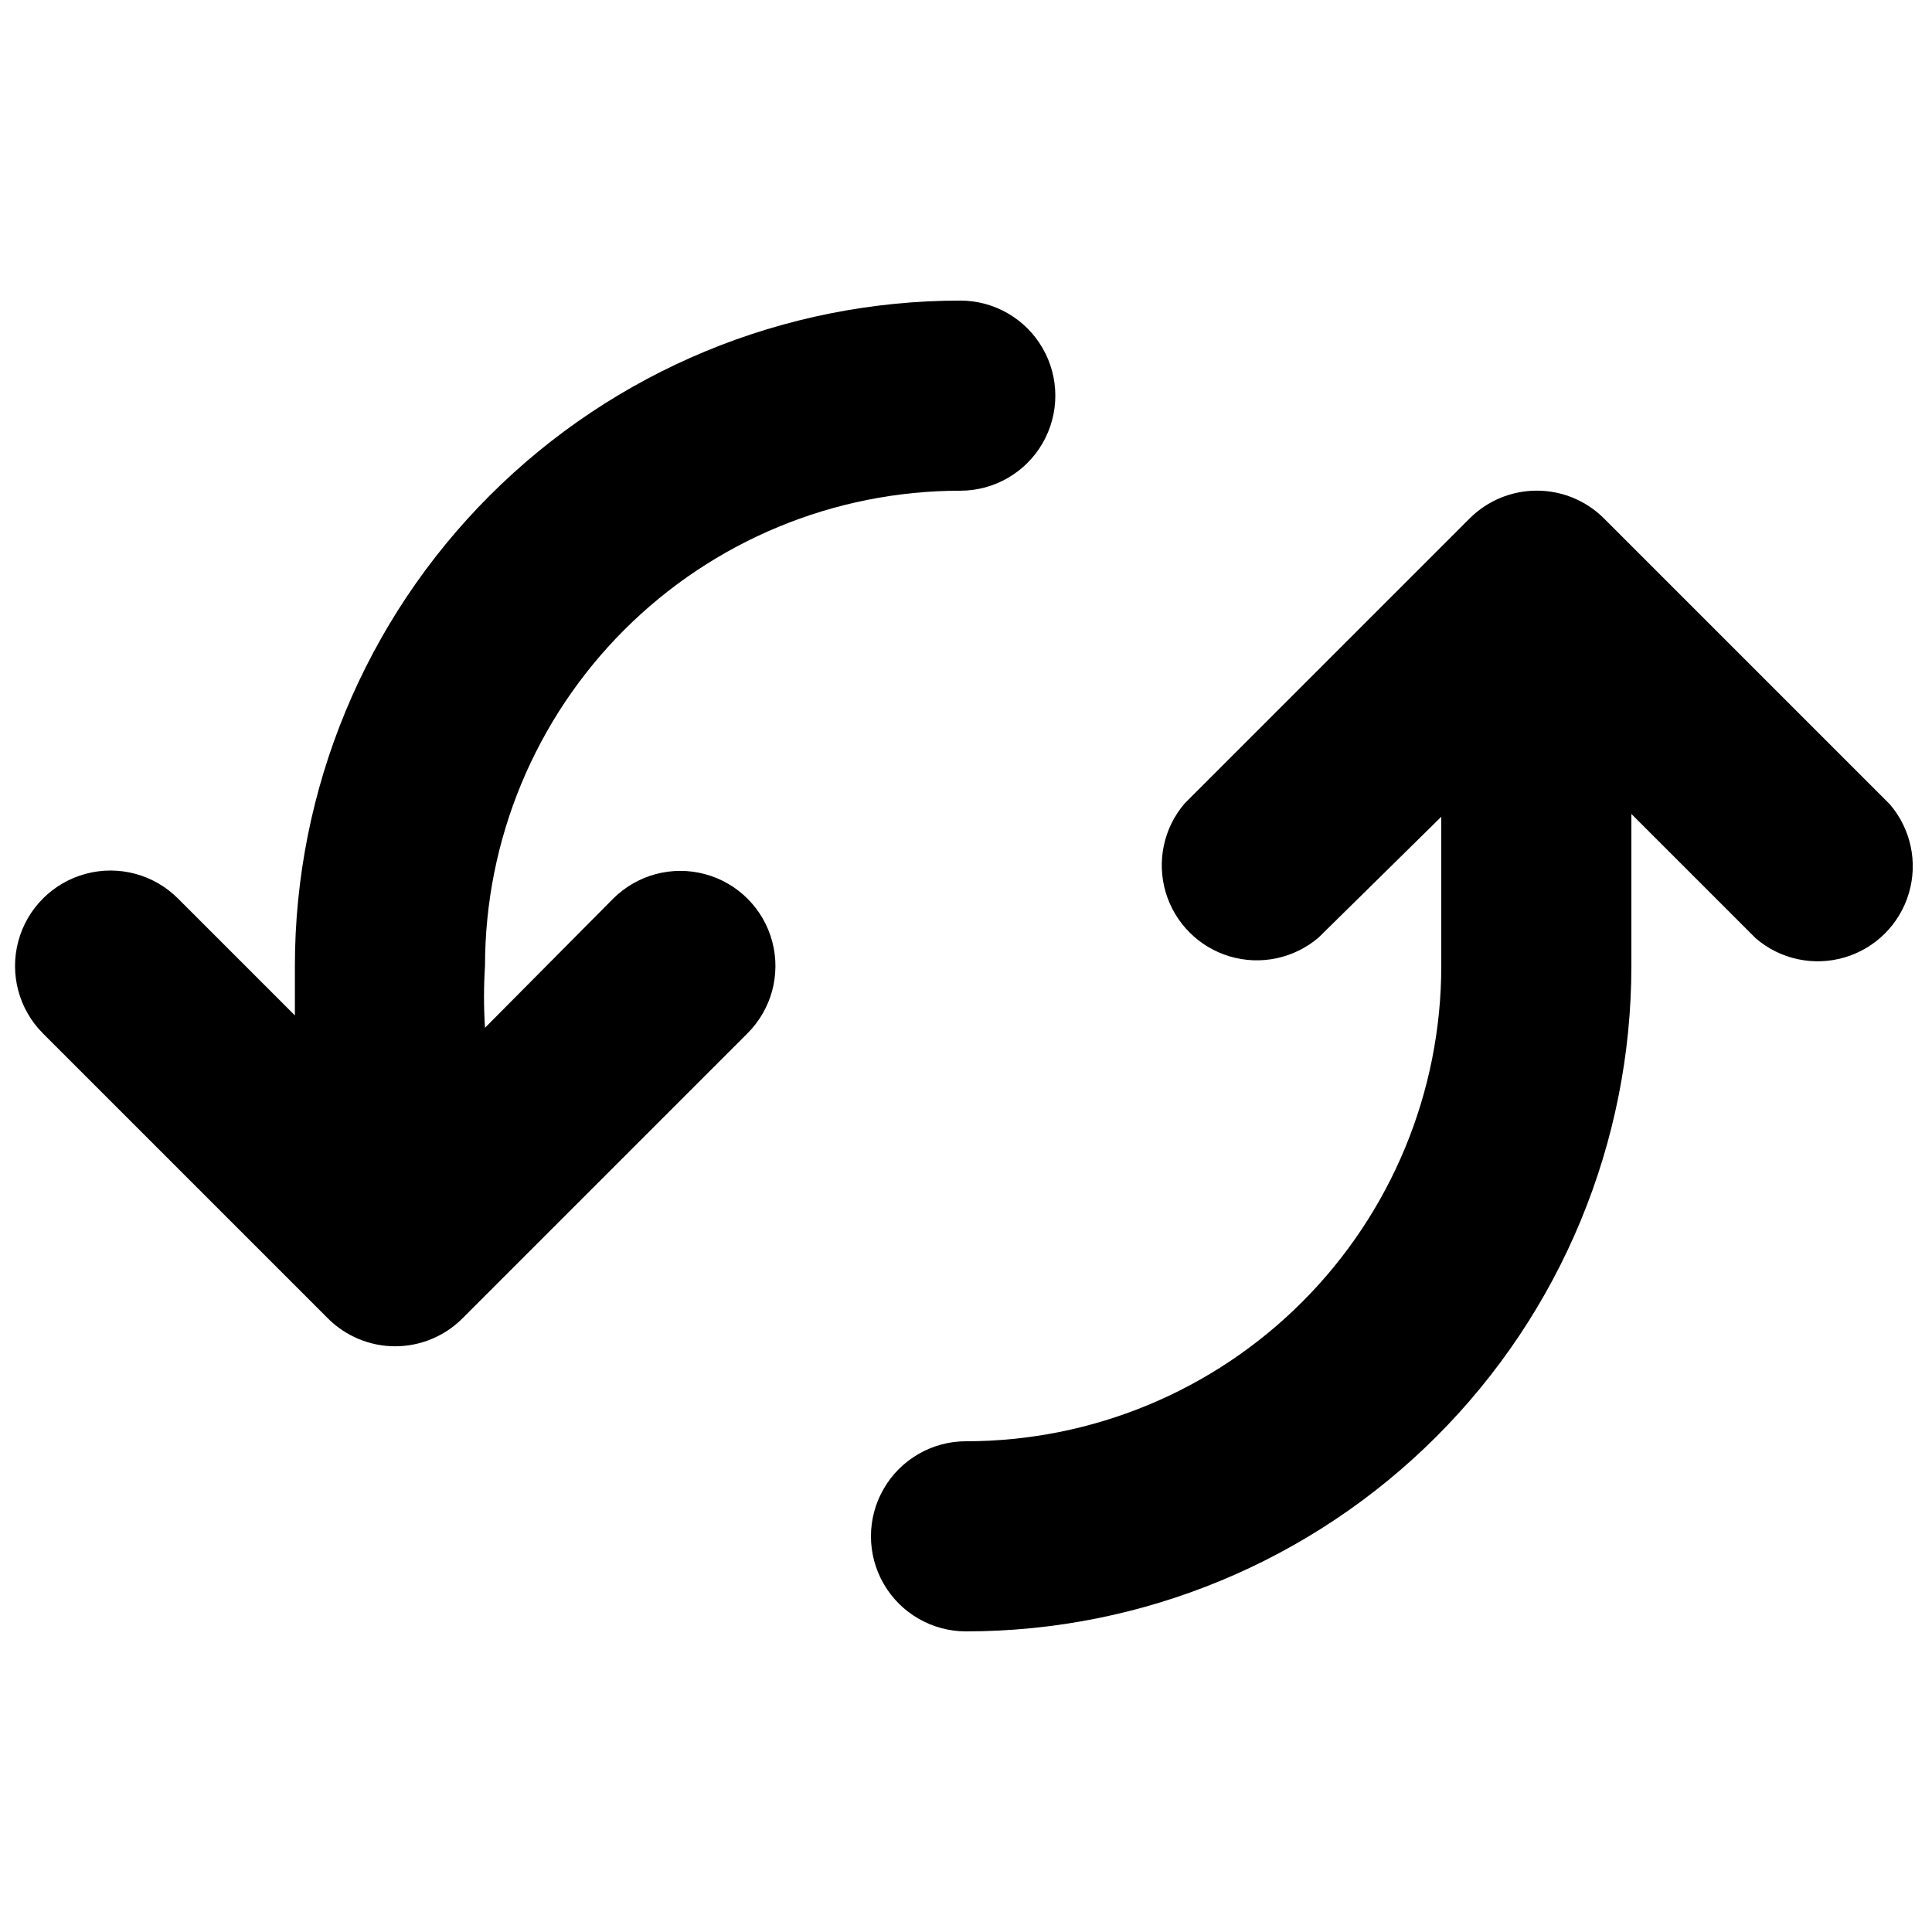
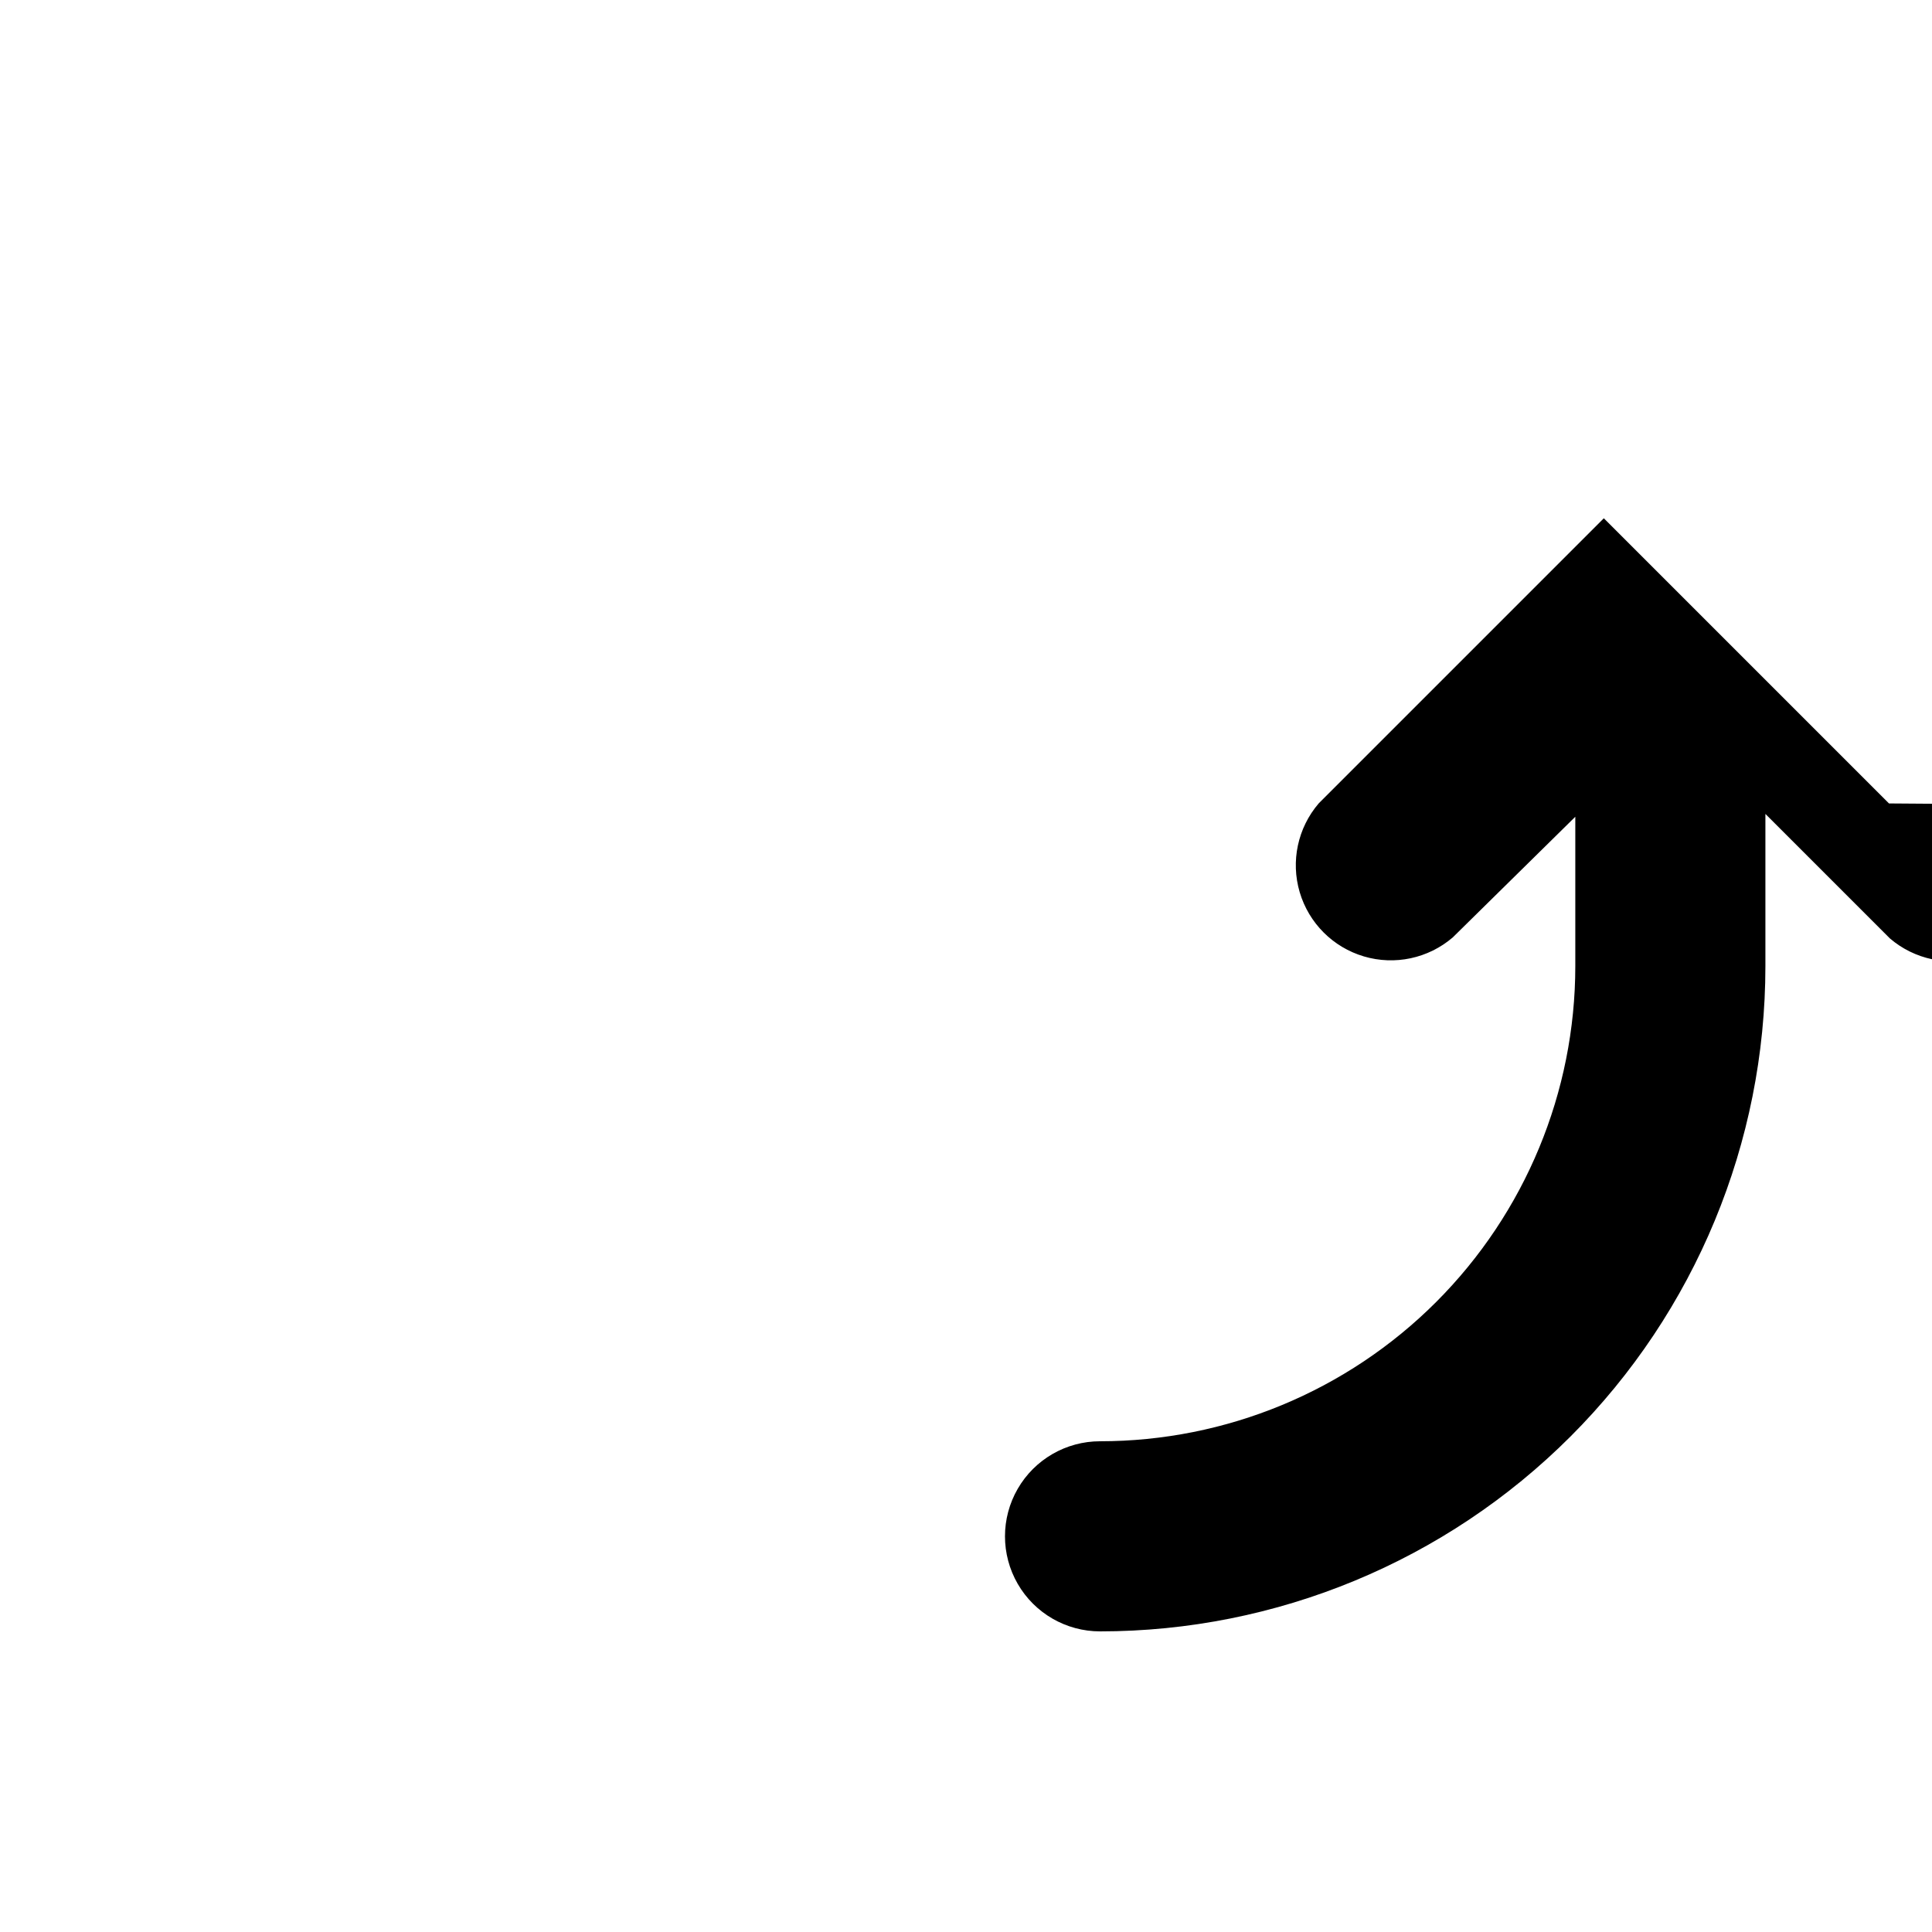
<svg xmlns="http://www.w3.org/2000/svg" width="800px" height="800px" version="1.1" viewBox="144 144 512 512">
  <defs>
    <clipPath id="a">
-       <path d="m148.09 223h275.91v278h-275.91z" />
-     </clipPath>
+       </clipPath>
  </defs>
  <g clip-path="url(#a)">
    <path d="m306.54 382.11-34.008 34.258c-0.352-5.449-0.352-10.922 0-16.371 0-33.406 13.27-65.441 36.891-89.062 23.621-23.621 55.656-36.891 89.062-36.891 9 0 17.316-4.801 21.812-12.598 4.5-7.793 4.5-17.395 0-25.188-4.496-7.797-12.812-12.598-21.812-12.598-46.77 0-91.617 18.578-124.69 51.648-33.07 33.07-51.648 77.918-51.648 124.69v13.098l-30.984-30.984c-6.387-6.391-15.703-8.887-24.43-6.547-8.73 2.34-15.547 9.156-17.887 17.887-2.336 8.727 0.156 18.039 6.547 24.43l75.57 75.57v0.004c4.723 4.691 11.105 7.324 17.762 7.324 6.652 0 13.039-2.633 17.758-7.324l75.57-75.57v-0.004c6.391-6.344 8.91-15.617 6.609-24.32-2.297-8.707-9.066-15.523-17.758-17.887-8.688-2.359-17.98 0.094-24.367 6.438z" />
  </g>
-   <path d="m644.6 356.92-75.57-75.57c-4.719-4.691-11.105-7.324-17.762-7.324-6.652 0-13.039 2.633-17.758 7.324l-75.57 75.57c-5.555 6.484-7.445 15.344-5.023 23.531 2.422 8.188 8.824 14.59 17.012 17.012s17.043 0.531 23.531-5.023l32.492-31.992v39.551c0 33.402-13.27 65.441-36.891 89.059-23.617 23.621-55.656 36.891-89.059 36.891-9 0-17.316 4.805-21.816 12.598s-4.5 17.395 0 25.191c4.5 7.793 12.816 12.594 21.816 12.594 46.766 0 91.617-18.578 124.68-51.648 33.07-33.066 51.648-77.918 51.648-124.68v-40.305l33 33v-0.004c6.484 5.555 15.34 7.445 23.527 5.023 8.188-2.418 14.594-8.824 17.012-17.012 2.422-8.188 0.531-17.043-5.019-23.527z" />
+   <path d="m644.6 356.92-75.57-75.57l-75.57 75.57c-5.555 6.484-7.445 15.344-5.023 23.531 2.422 8.188 8.824 14.59 17.012 17.012s17.043 0.531 23.531-5.023l32.492-31.992v39.551c0 33.402-13.27 65.441-36.891 89.059-23.617 23.621-55.656 36.891-89.059 36.891-9 0-17.316 4.805-21.816 12.598s-4.5 17.395 0 25.191c4.5 7.793 12.816 12.594 21.816 12.594 46.766 0 91.617-18.578 124.68-51.648 33.07-33.066 51.648-77.918 51.648-124.68v-40.305l33 33v-0.004c6.484 5.555 15.34 7.445 23.527 5.023 8.188-2.418 14.594-8.824 17.012-17.012 2.422-8.188 0.531-17.043-5.019-23.527z" />
</svg>